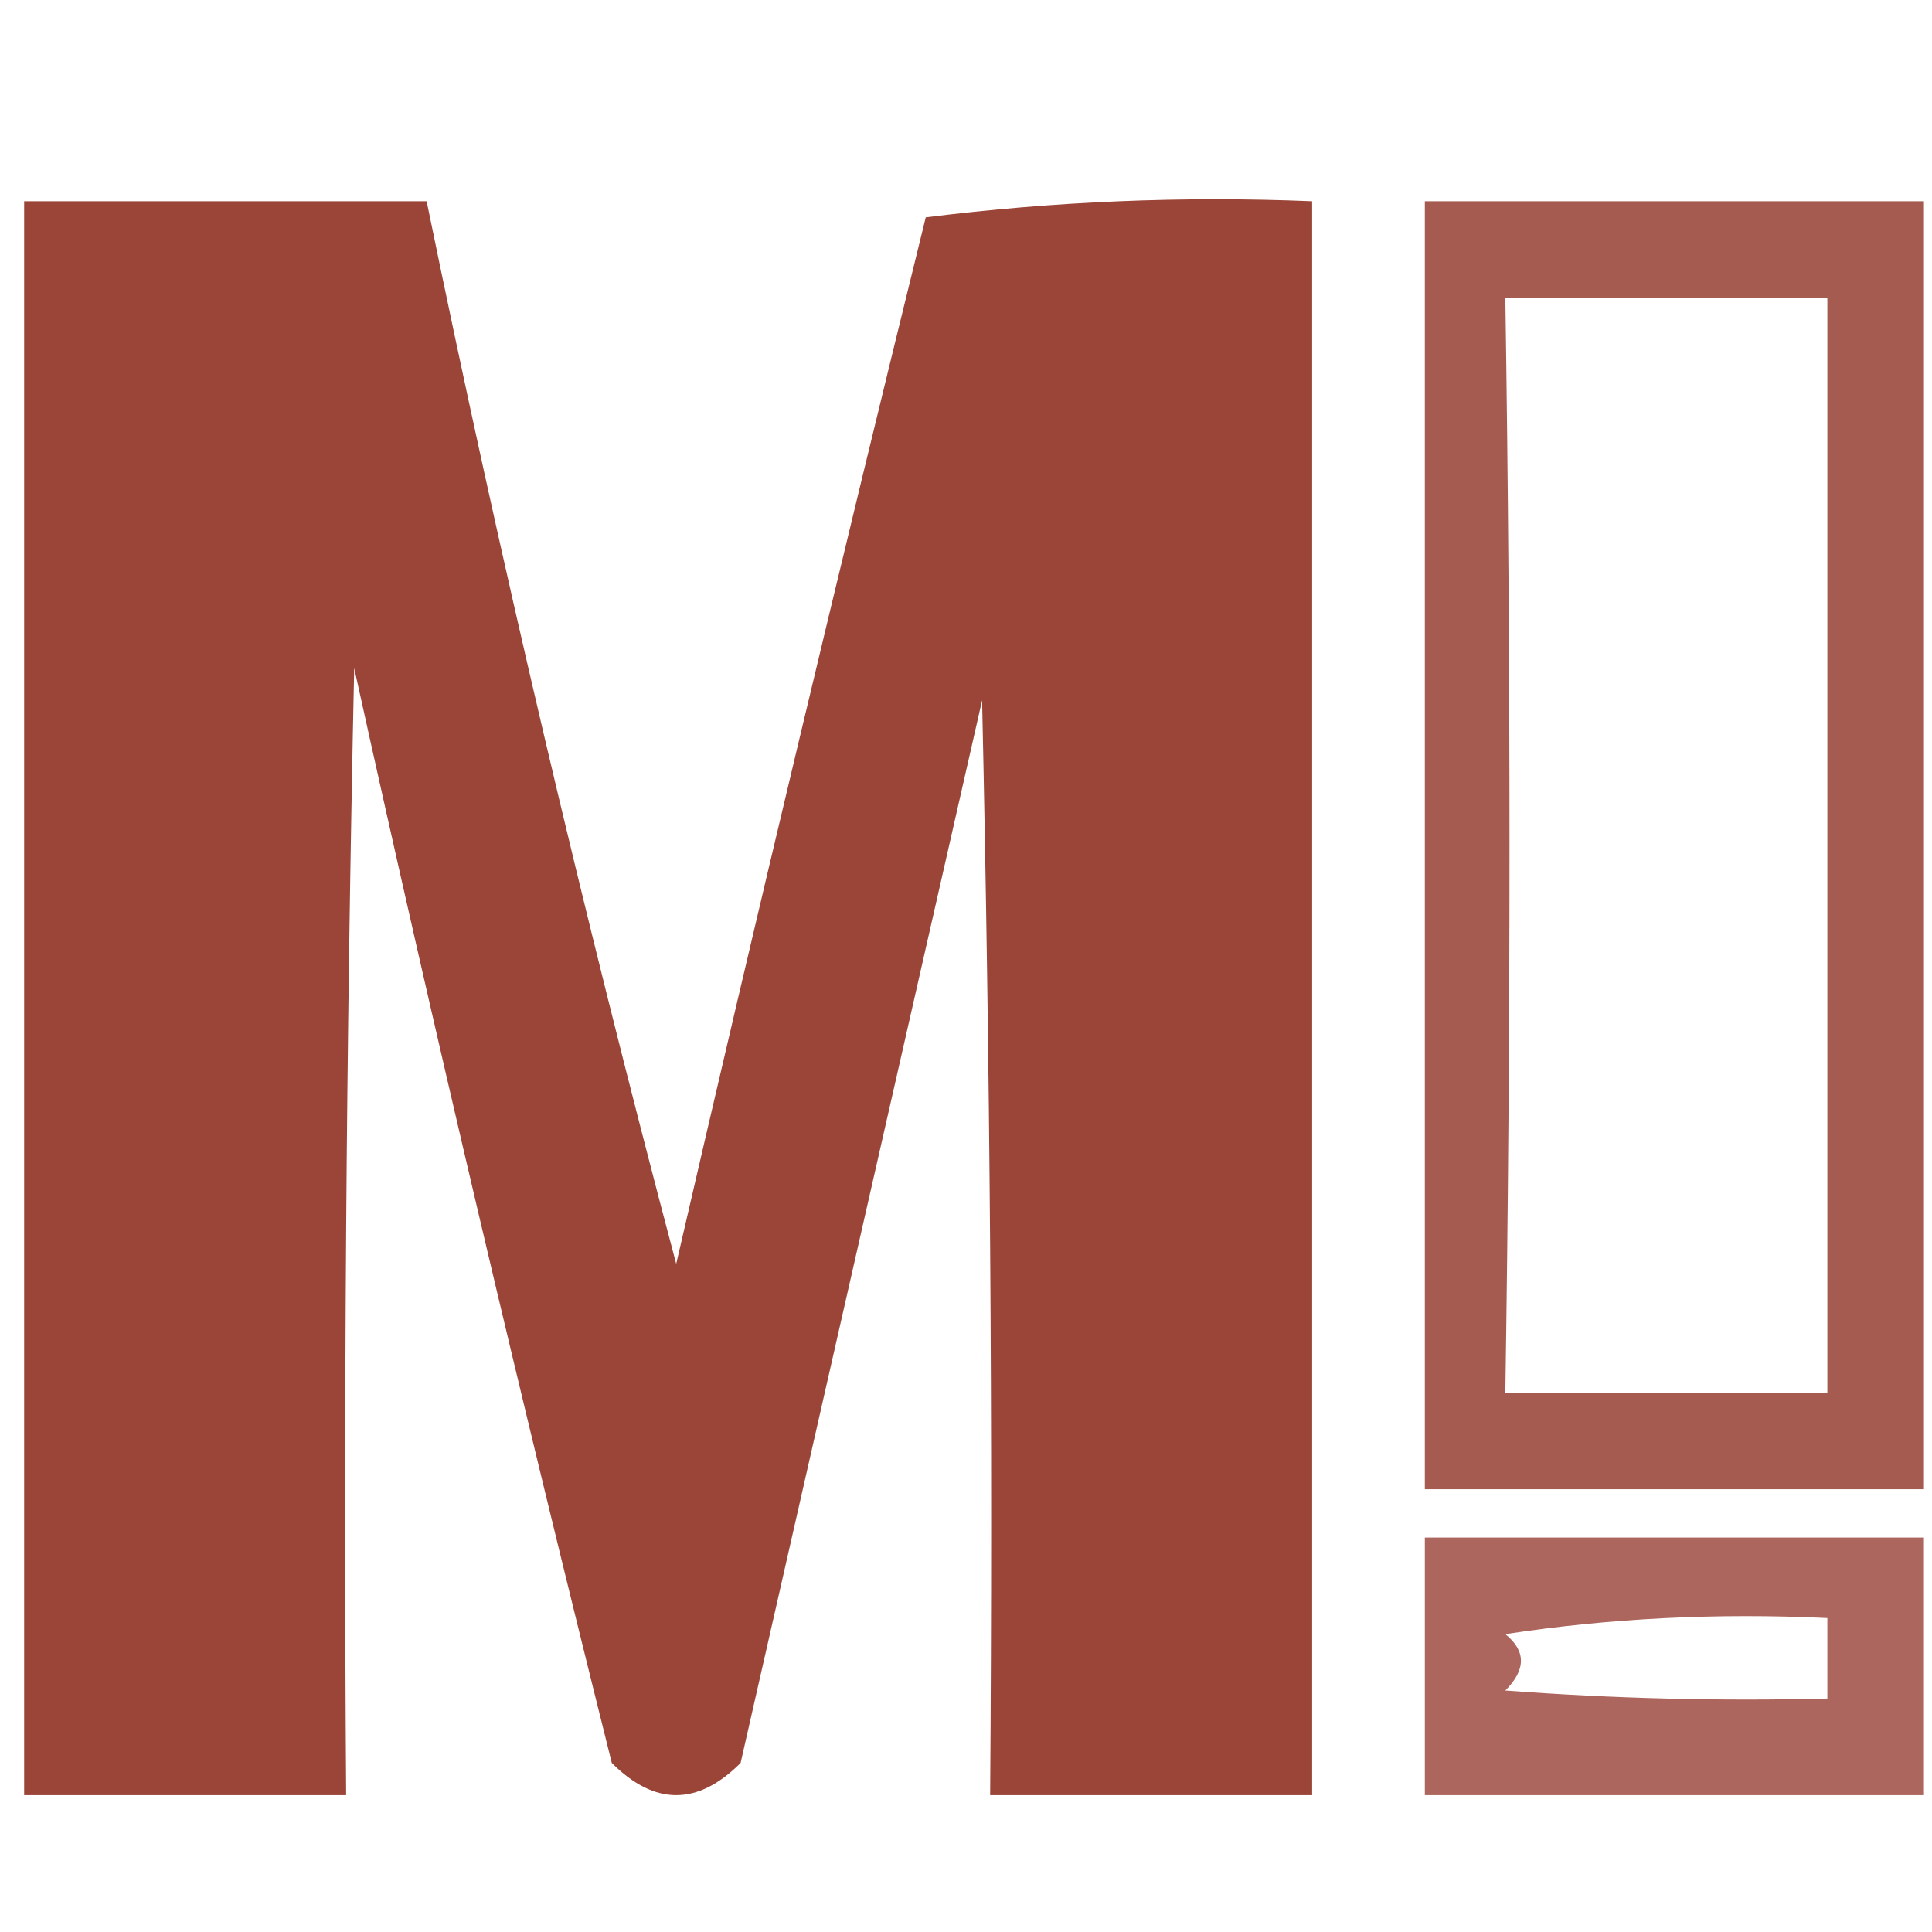
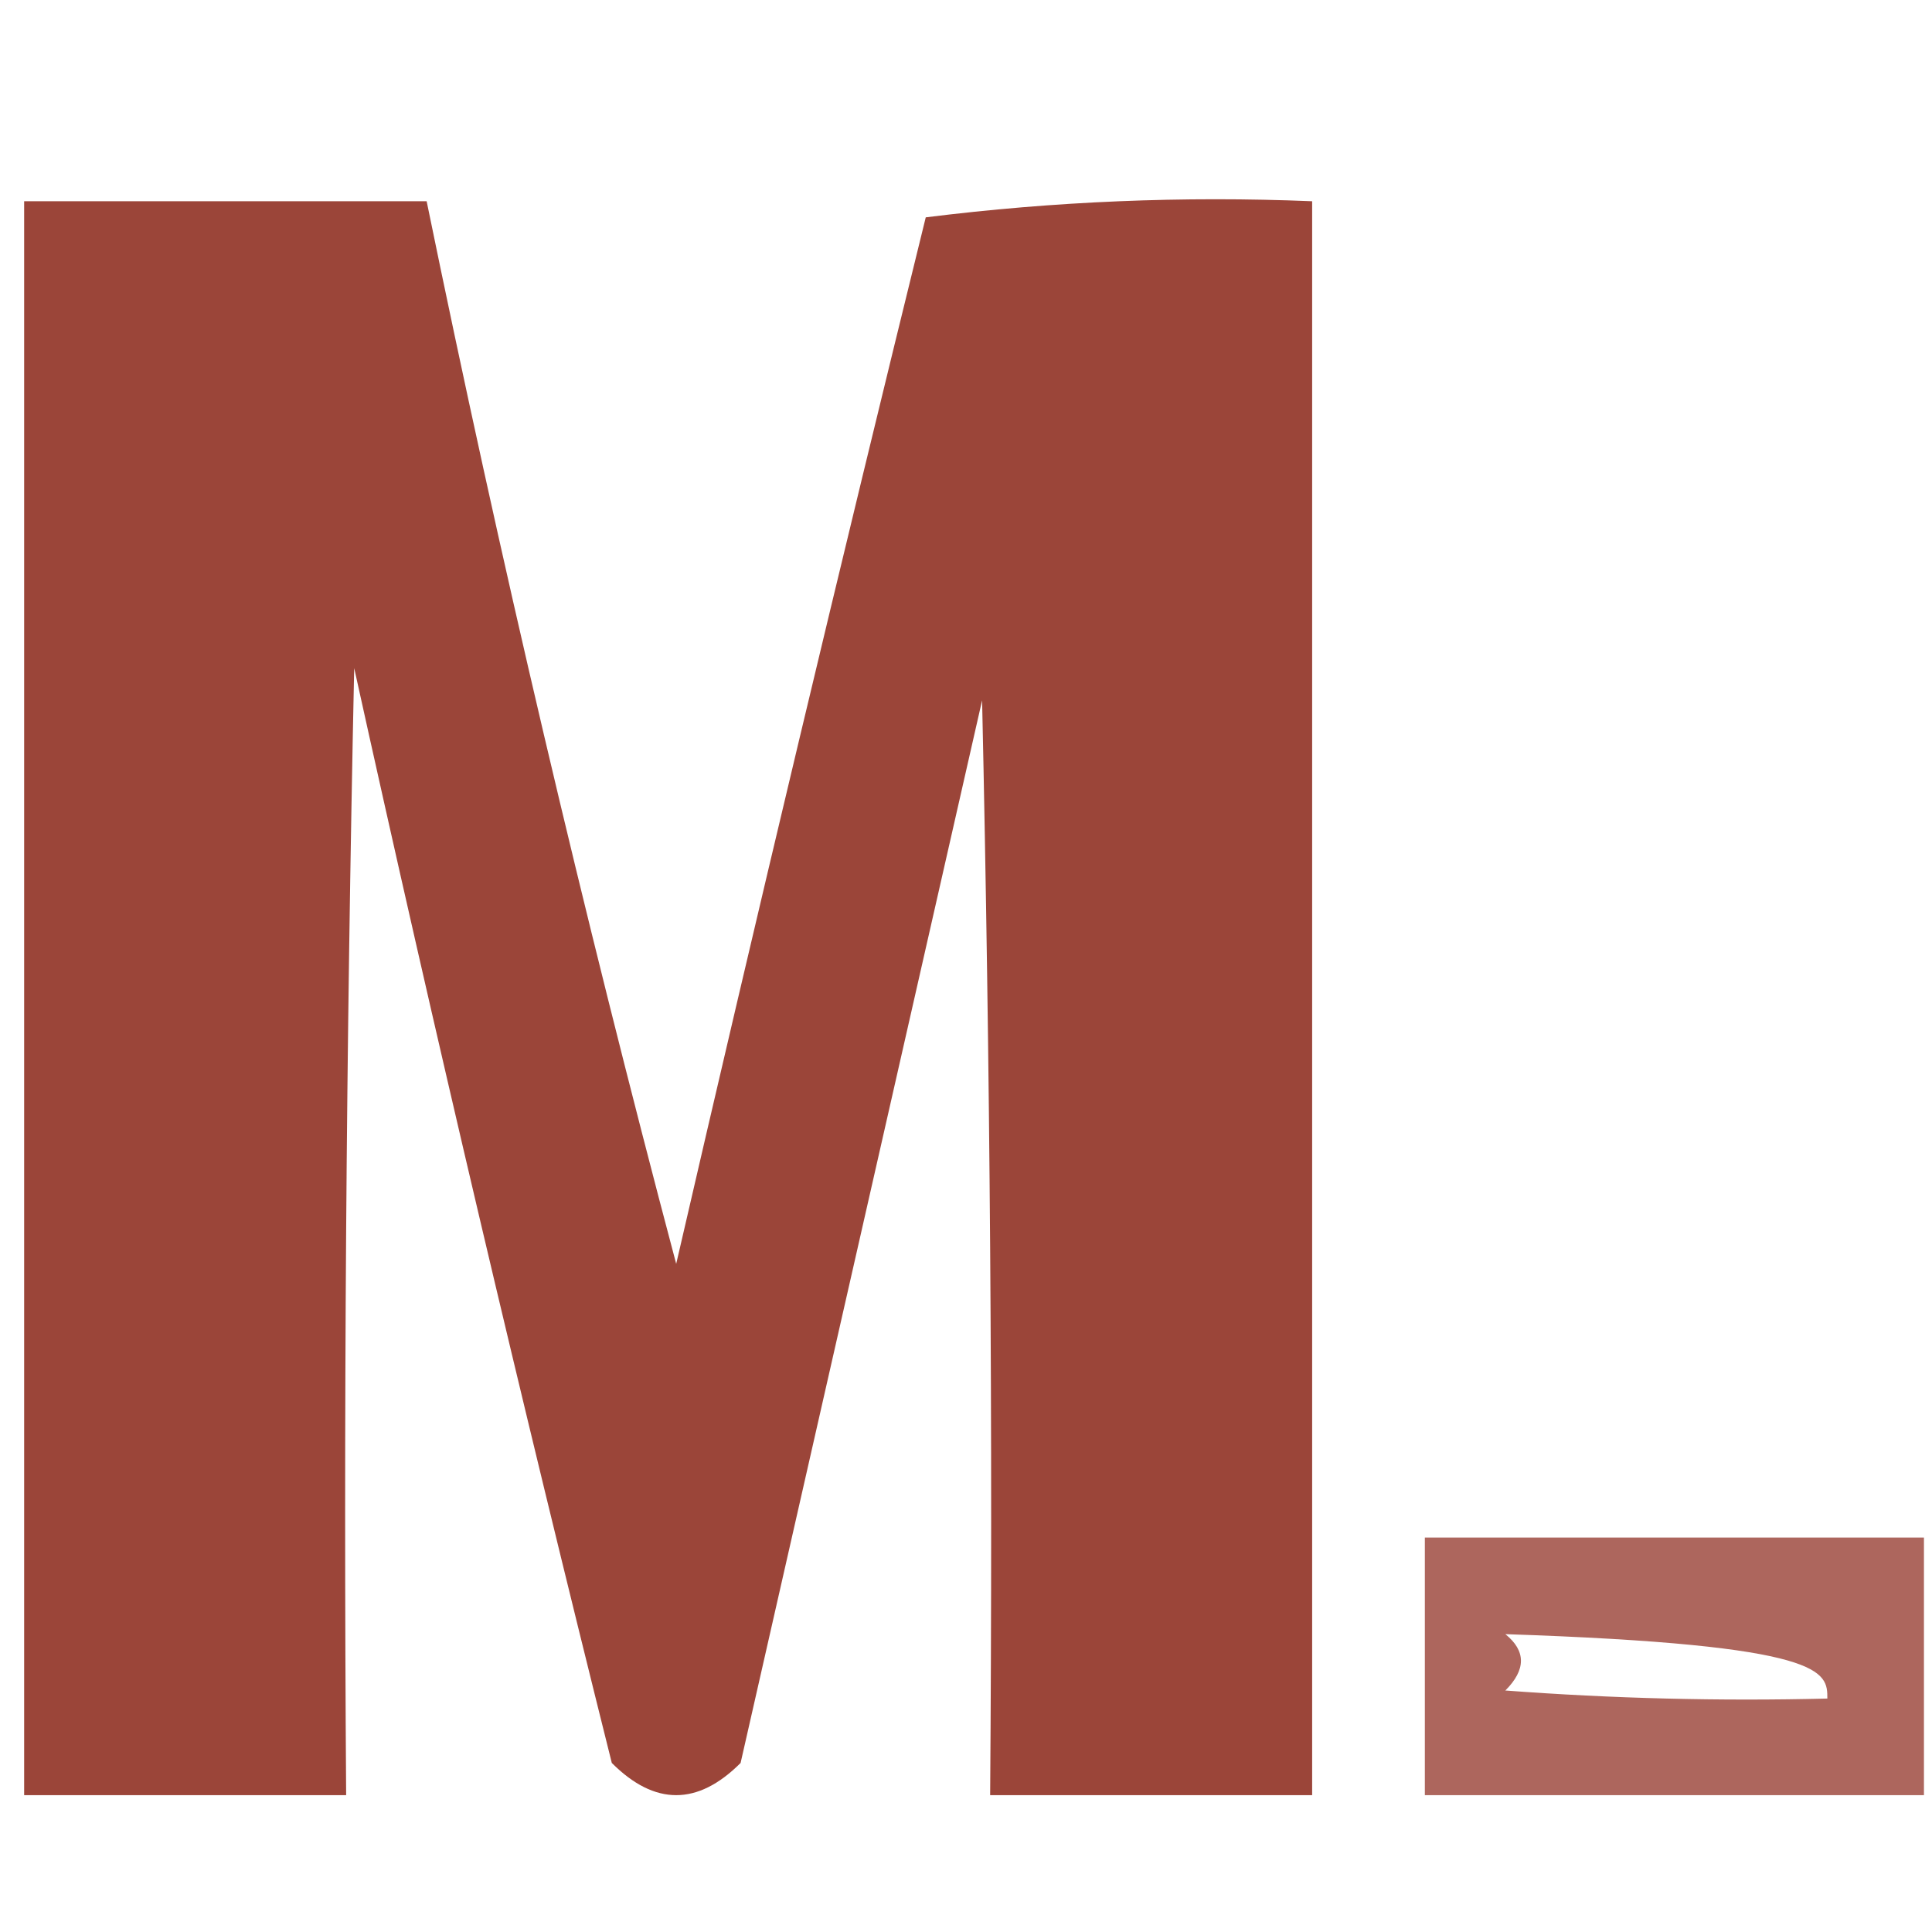
<svg xmlns="http://www.w3.org/2000/svg" version="1.1" width="120px" height="120px" style="shape-rendering:geometricPrecision; text-rendering:geometricPrecision; image-rendering:optimizeQuality; fill-rule:evenodd; clip-rule:evenodd">
  <g>
    <path style="opacity:0.929" fill="#93372a" d="M 1.5,12.5 C 9.833,12.5 18.167,12.5 26.5,12.5C 31.032,34.63 36.199,56.63 42,78.5C 47.012,56.786 52.178,35.12 57.5,13.5C 65.472,12.502 73.472,12.169 81.5,12.5C 81.5,45.5 81.5,78.5 81.5,111.5C 74.833,111.5 68.167,111.5 61.5,111.5C 61.667,88.831 61.5,66.164 61,43.5C 56,65.5 51,87.5 46,109.5C 43.333,112.167 40.667,112.167 38,109.5C 32.351,86.906 27.018,64.239 22,41.5C 21.5,64.831 21.333,88.164 21.5,111.5C 14.833,111.5 8.167,111.5 1.5,111.5C 1.5,78.5 1.5,45.5 1.5,12.5 Z" />
  </g>
  <g>
-     <path style="opacity:0.819" fill="#93372a" d="M 119.5,12.5 C 119.5,39.167 119.5,65.833 119.5,92.5C 109.167,92.5 98.833,92.5 88.5,92.5C 88.5,65.833 88.5,39.167 88.5,12.5C 98.833,12.5 109.167,12.5 119.5,12.5 Z M 93.5,18.5 C 100.167,18.5 106.833,18.5 113.5,18.5C 113.5,41.167 113.5,63.833 113.5,86.5C 106.833,86.5 100.167,86.5 93.5,86.5C 93.844,63.916 93.844,41.249 93.5,18.5 Z" />
-   </g>
+     </g>
  <g>
-     <path style="opacity:0.76" fill="#93372a" d="M 119.5,95.5 C 119.5,100.833 119.5,106.167 119.5,111.5C 109.167,111.5 98.833,111.5 88.5,111.5C 88.5,106.167 88.5,100.833 88.5,95.5C 98.833,95.5 109.167,95.5 119.5,95.5 Z M 93.5,101.5 C 99.979,100.509 106.646,100.176 113.5,100.5C 113.5,102.167 113.5,103.833 113.5,105.5C 106.825,105.666 100.158,105.5 93.5,105C 94.791,103.708 94.791,102.542 93.5,101.5 Z" />
+     <path style="opacity:0.76" fill="#93372a" d="M 119.5,95.5 C 119.5,100.833 119.5,106.167 119.5,111.5C 109.167,111.5 98.833,111.5 88.5,111.5C 88.5,106.167 88.5,100.833 88.5,95.5C 98.833,95.5 109.167,95.5 119.5,95.5 Z M 93.5,101.5 C 113.5,102.167 113.5,103.833 113.5,105.5C 106.825,105.666 100.158,105.5 93.5,105C 94.791,103.708 94.791,102.542 93.5,101.5 Z" />
  </g>
</svg>